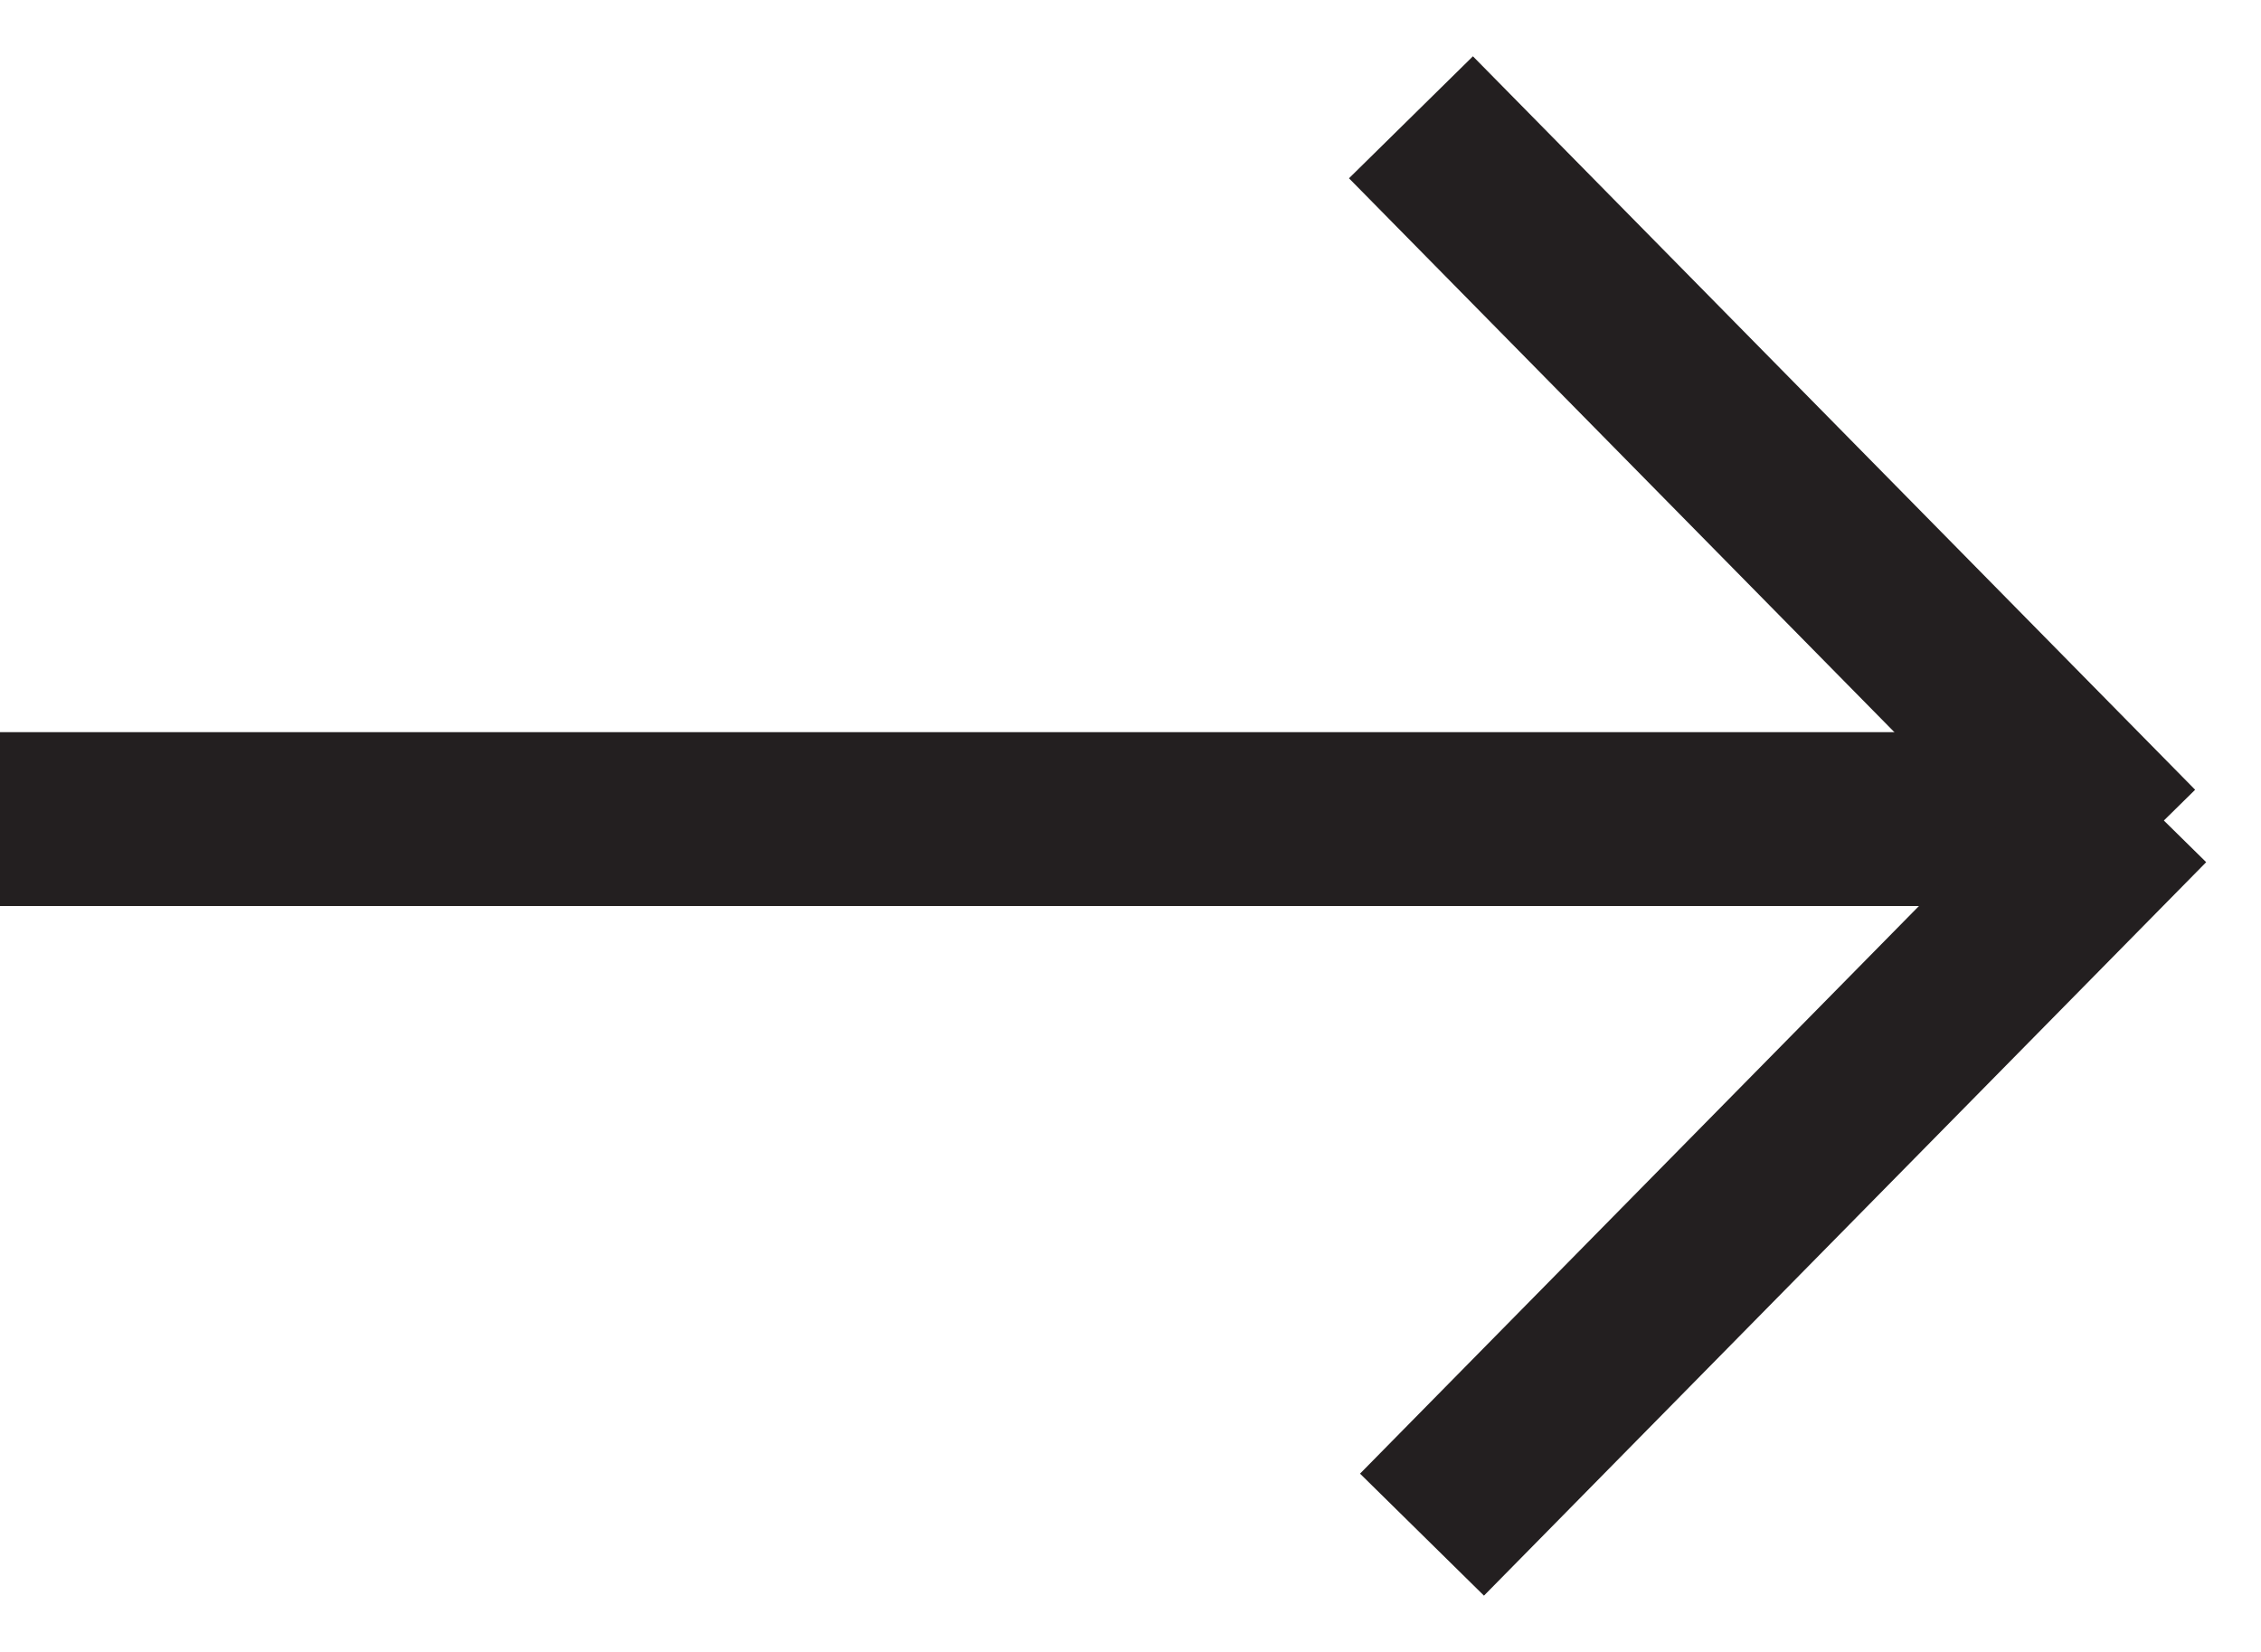
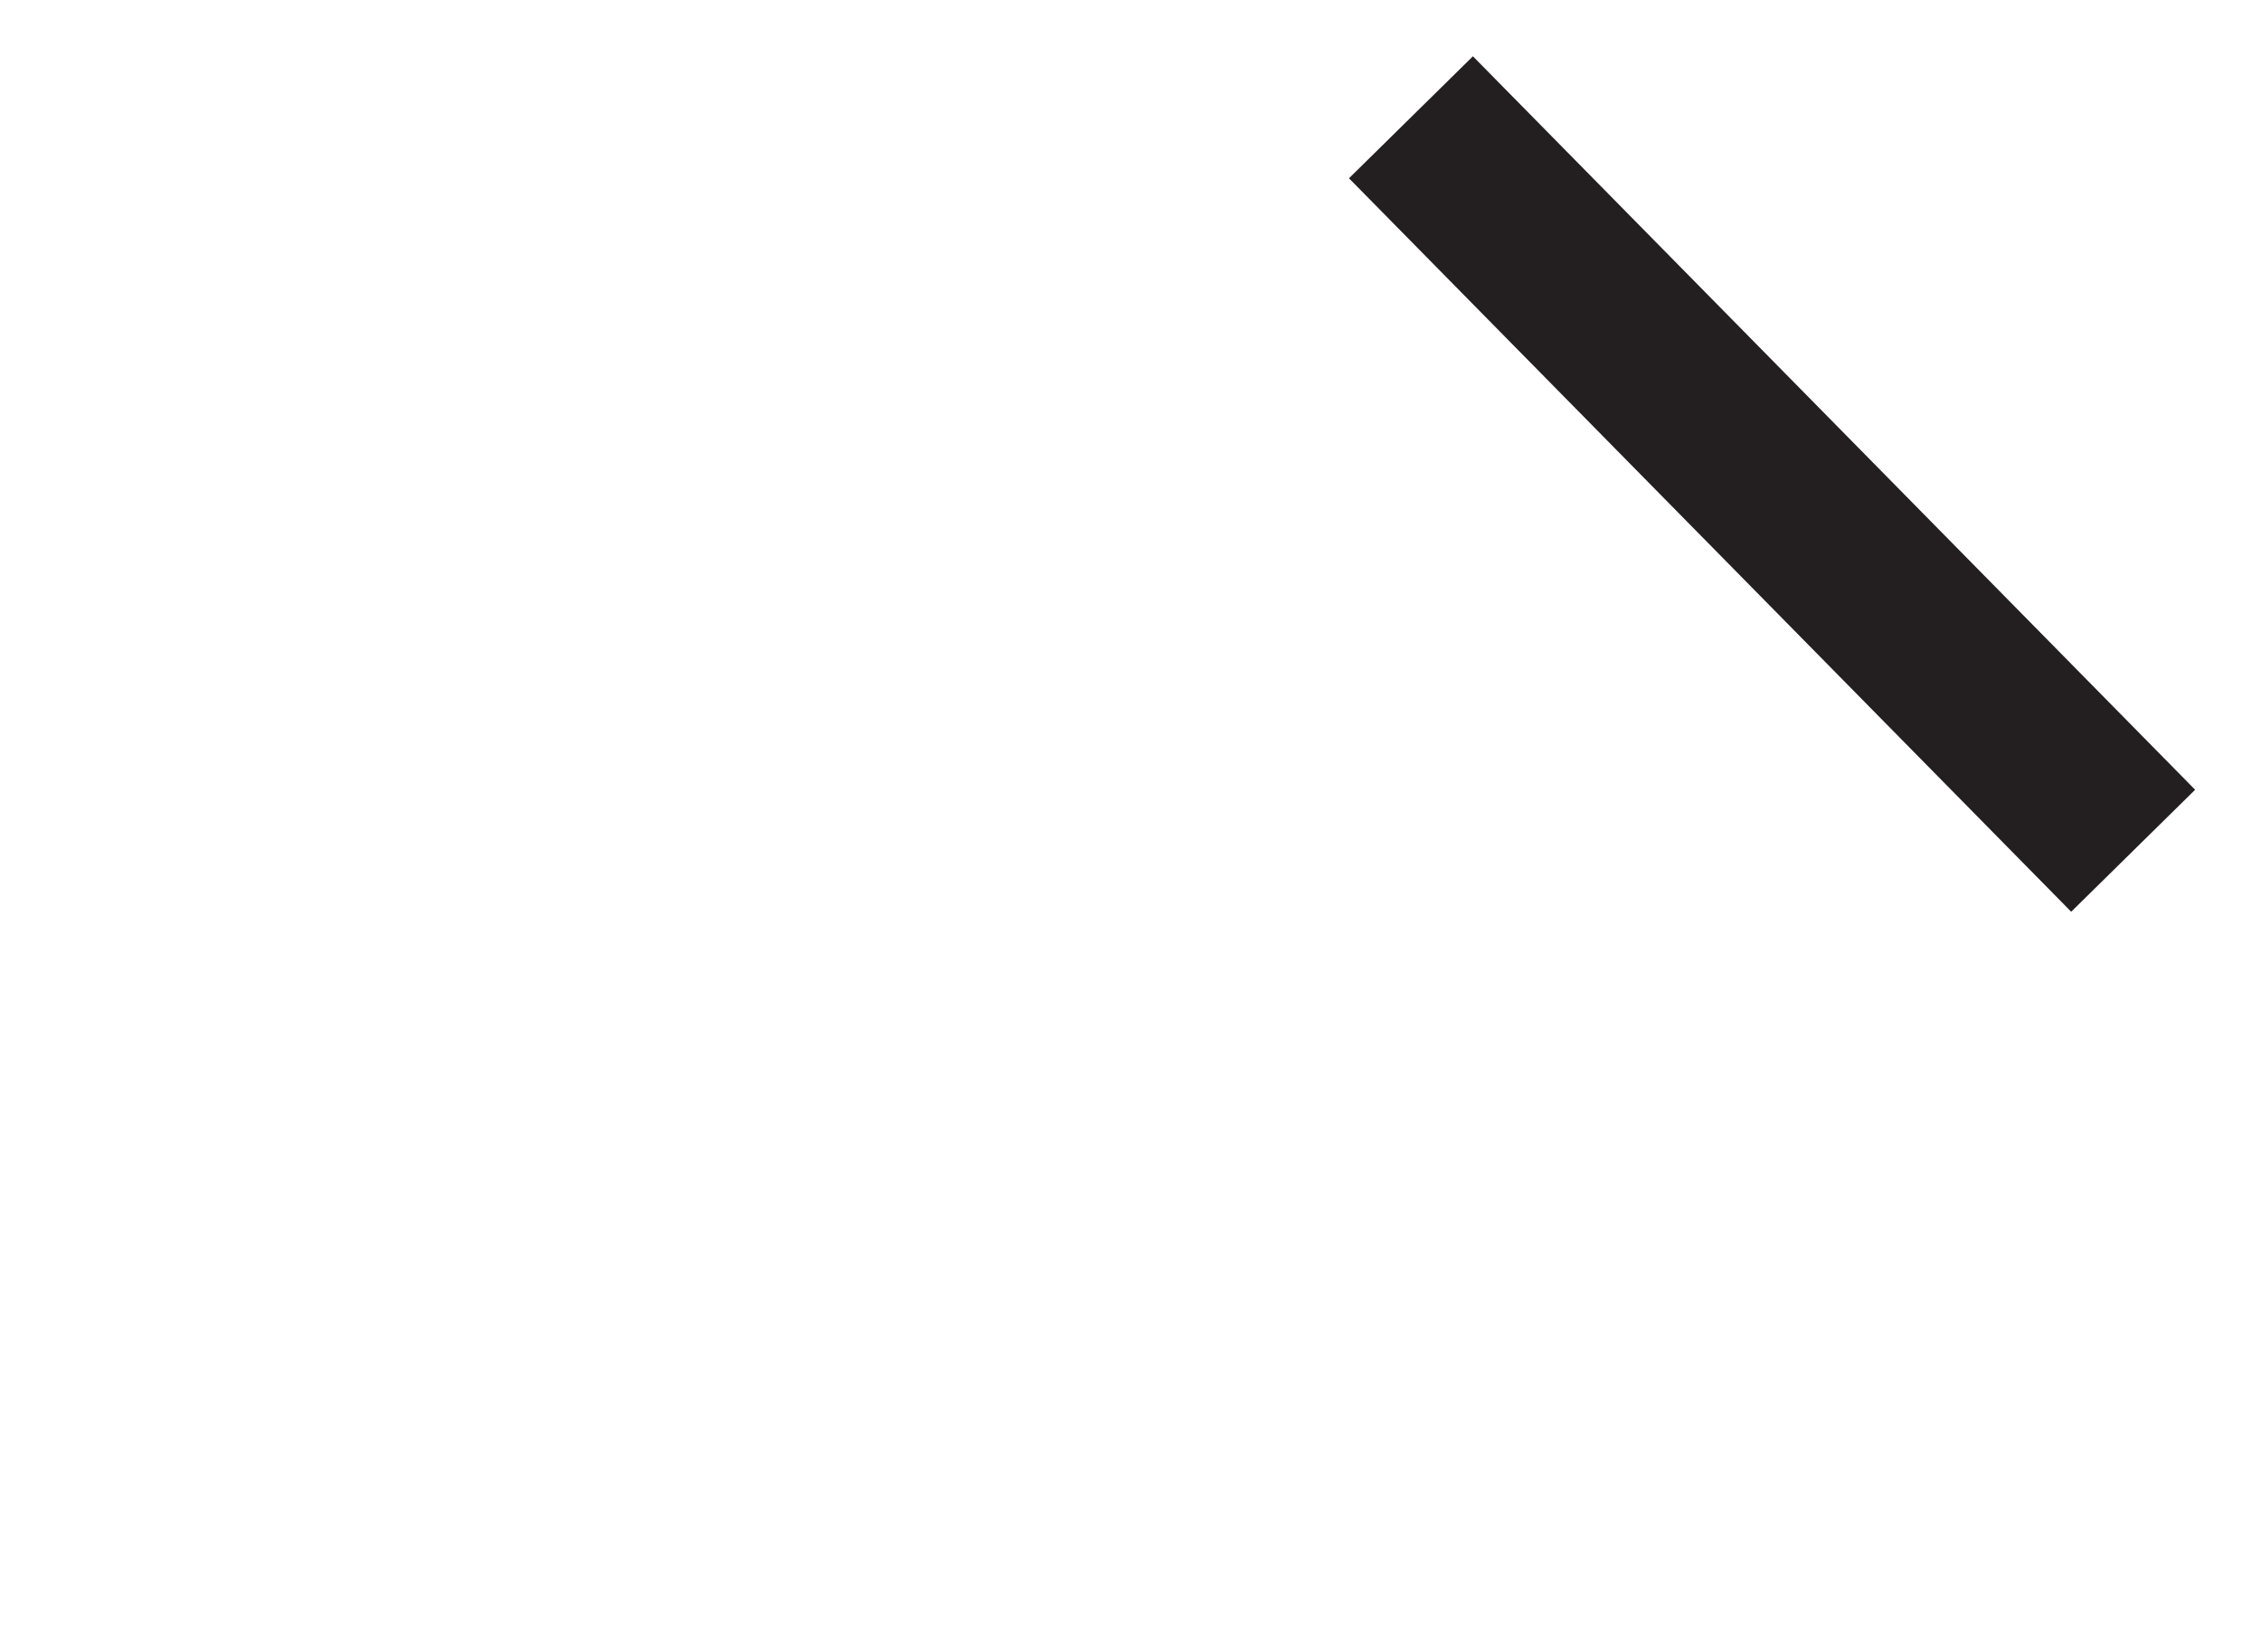
<svg xmlns="http://www.w3.org/2000/svg" width="26" height="19" viewBox="0 0 26 19" fill="none">
-   <path d="M0 9.421H24.245" stroke="#231F20" stroke-width="2" stroke-miterlimit="10" />
  <path d="M16.225 1.349L24.53 9.785" stroke="#231F20" stroke-width="2" stroke-miterlimit="10" />
-   <path d="M16.352 17.651L24.657 9.215" stroke="#231F20" stroke-width="2" stroke-miterlimit="10" />
</svg>